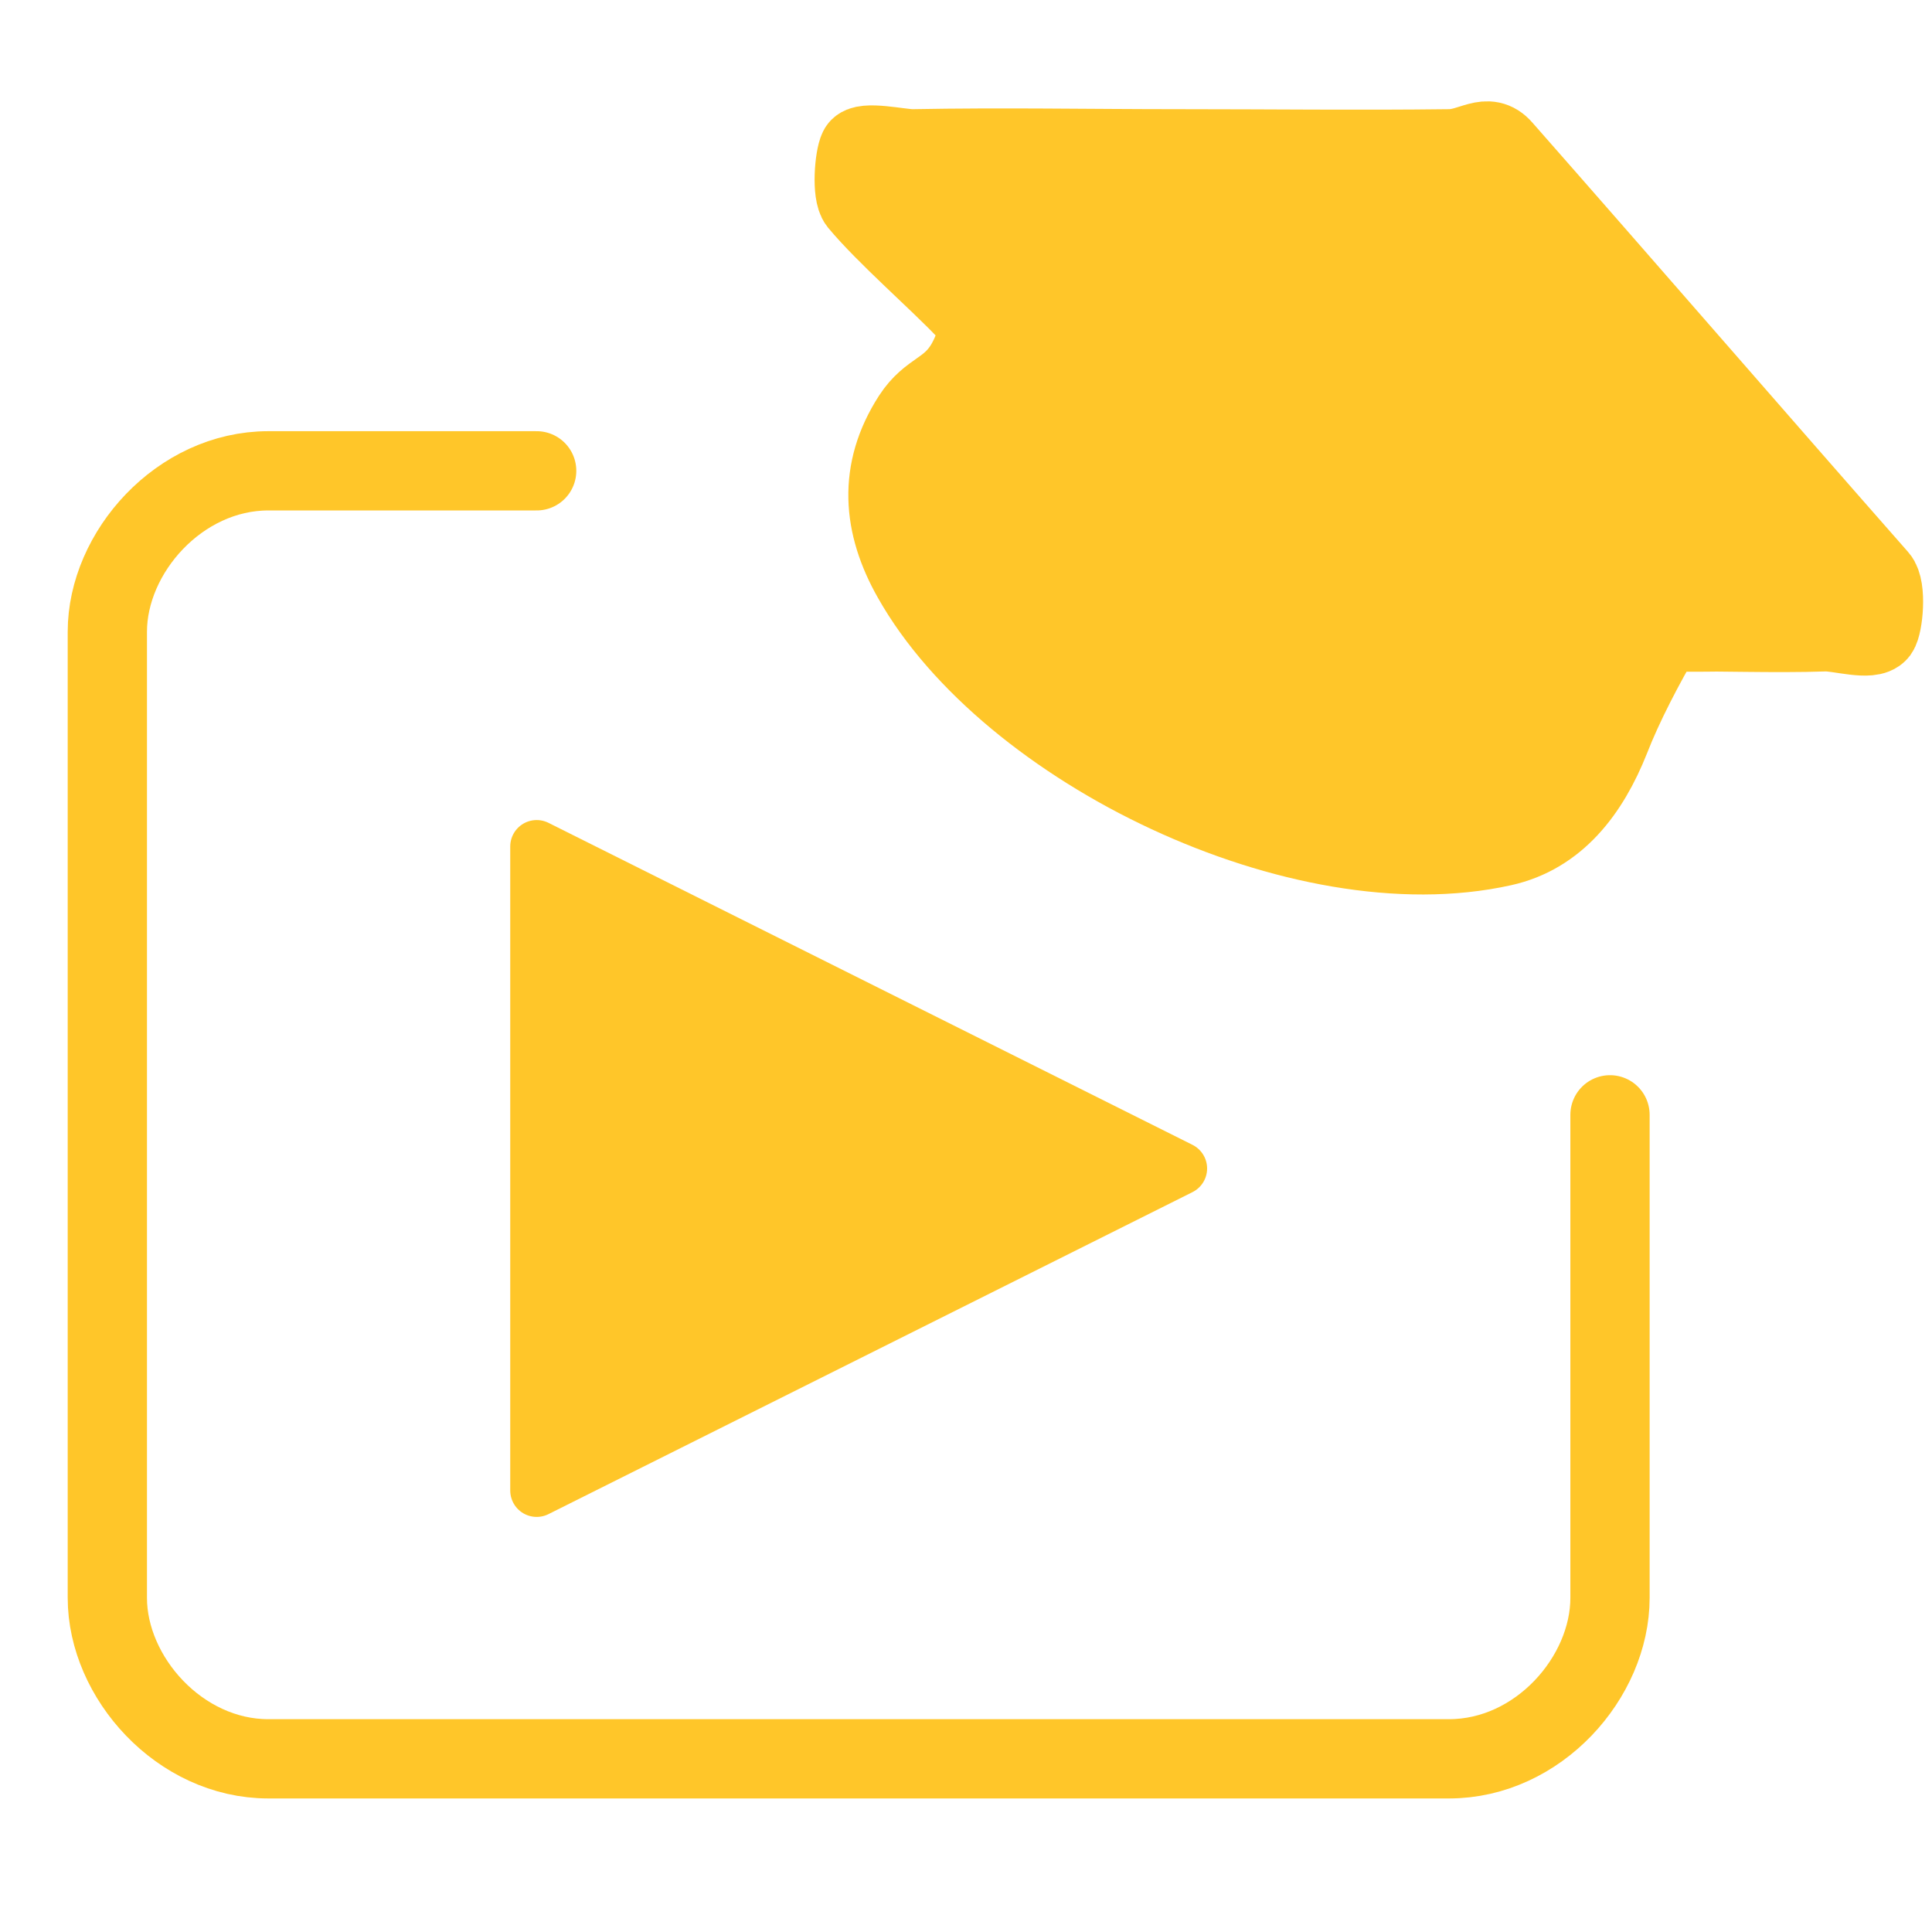
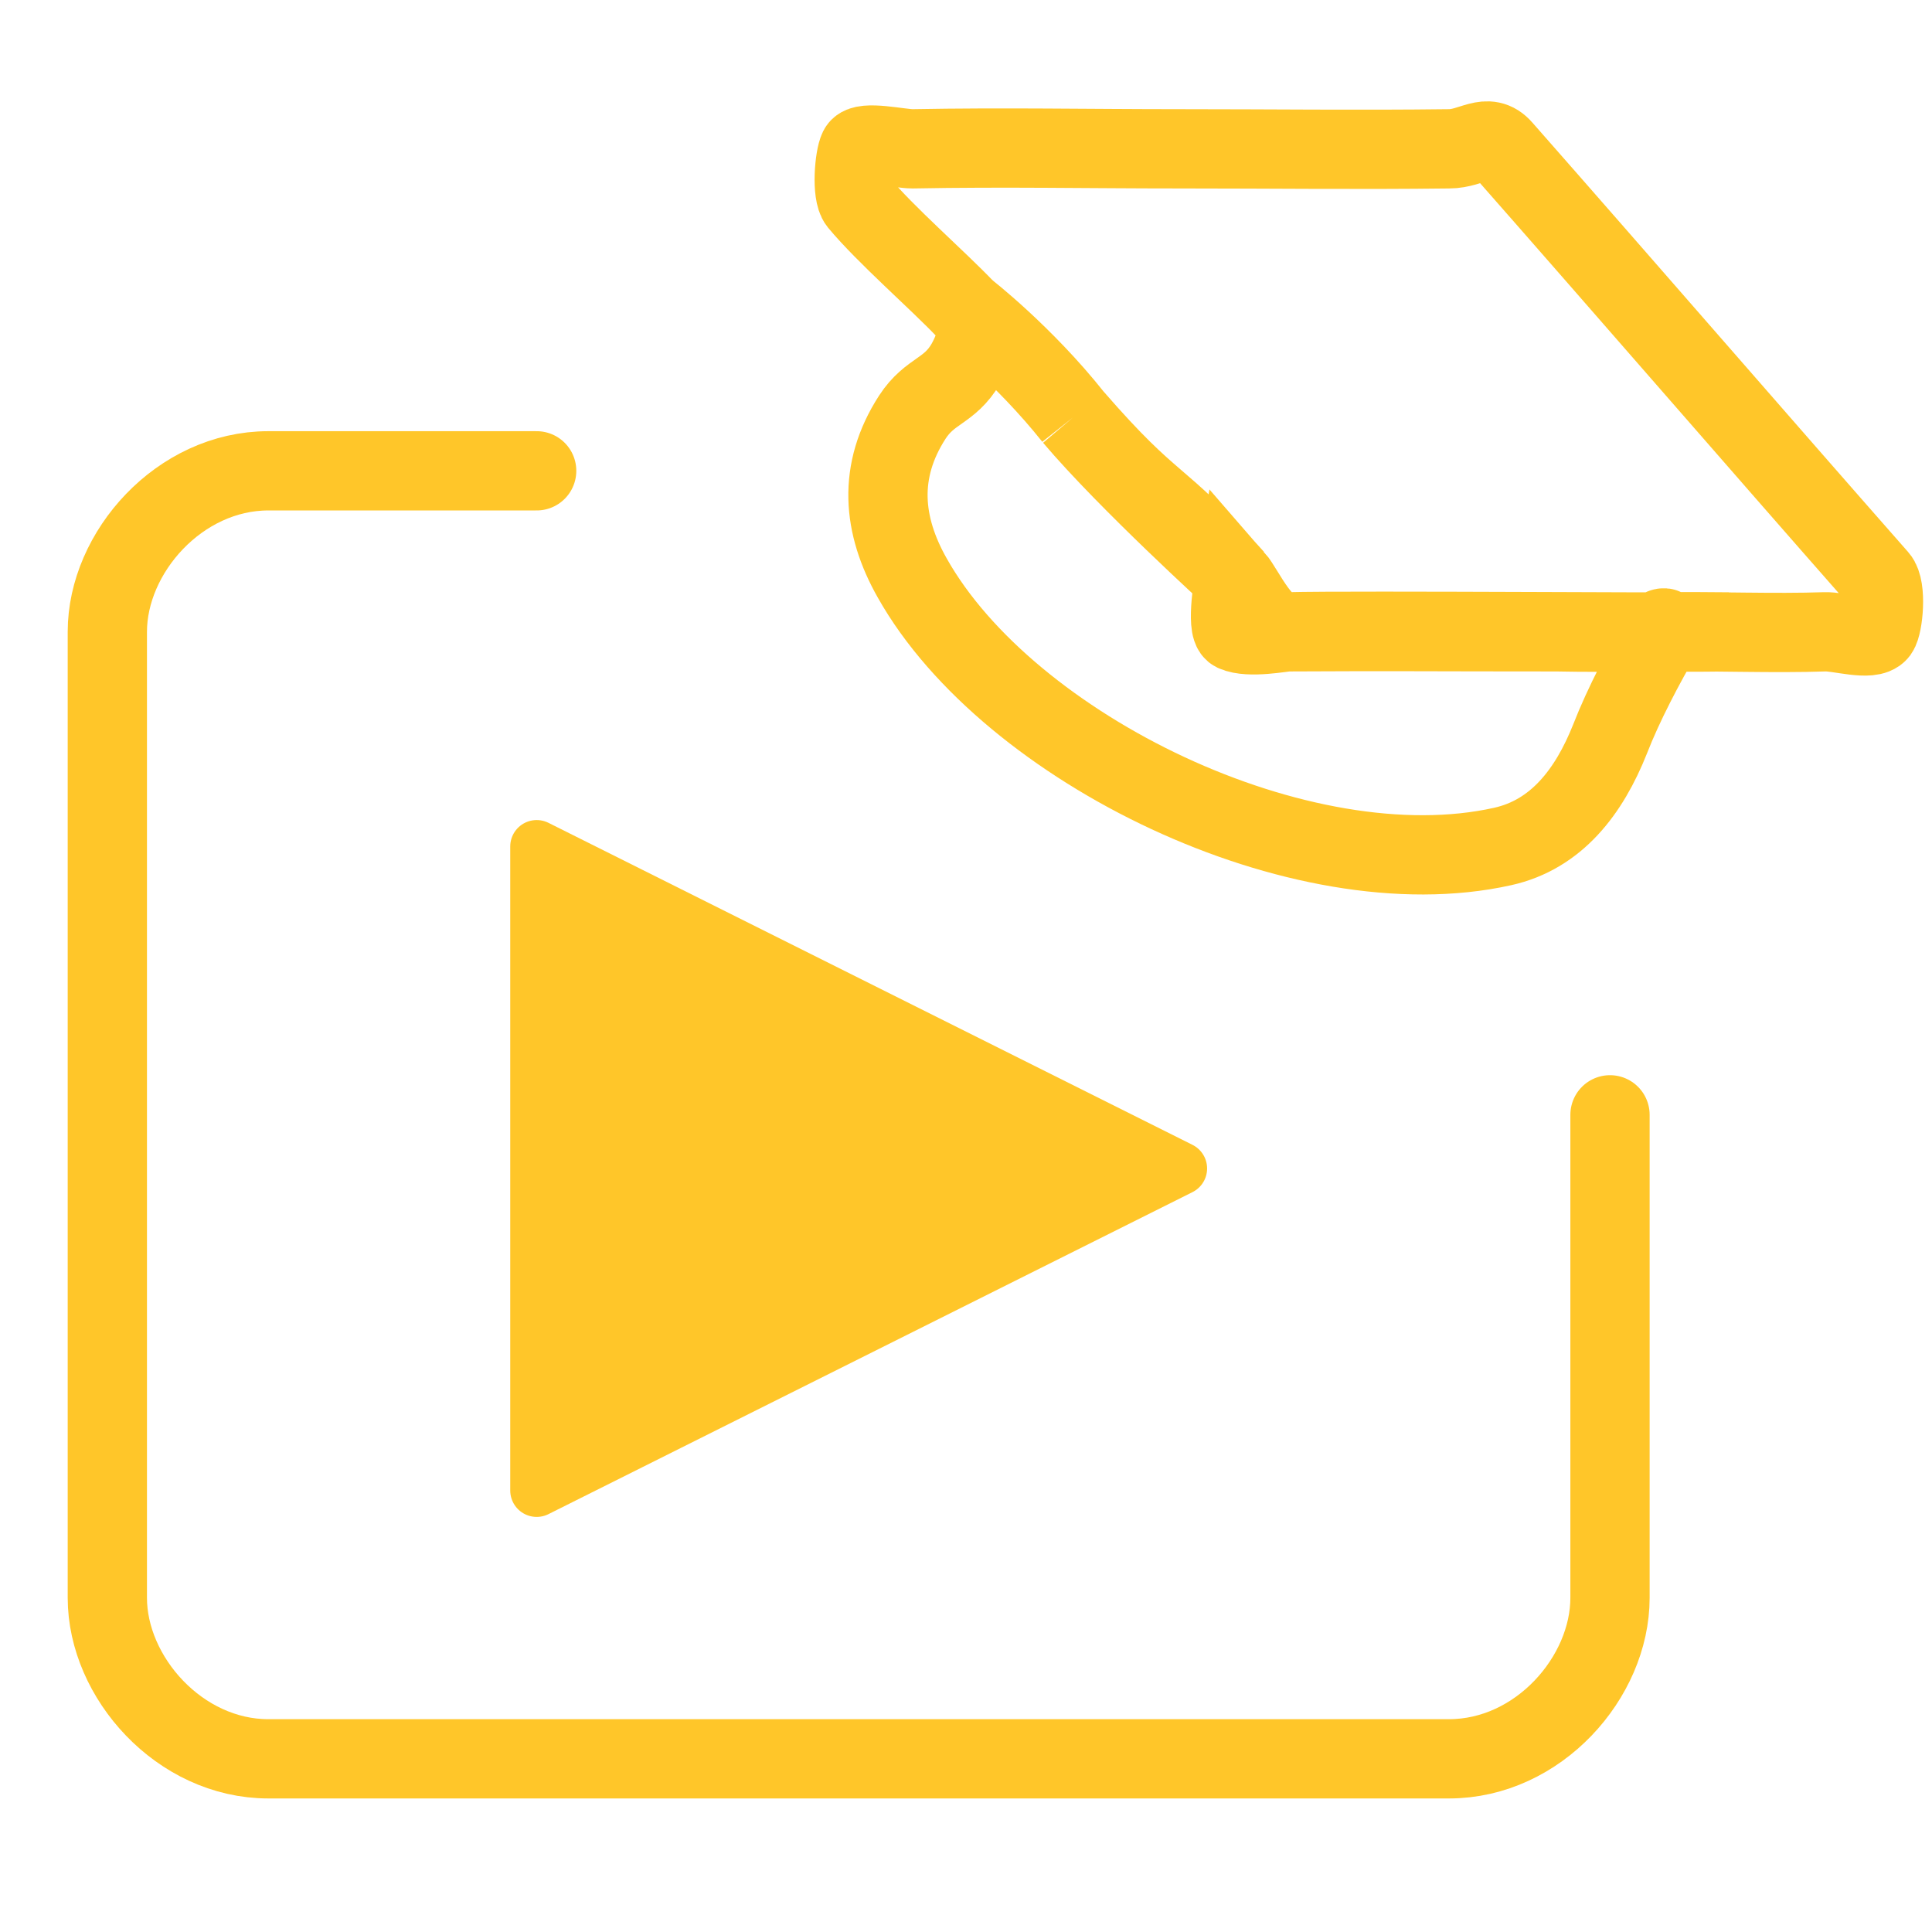
<svg xmlns="http://www.w3.org/2000/svg" width="36" height="36" viewBox="0 0 36 36" fill="none">
  <path d="M10 8.773H5C3.347 8.773 2 10.29 2 11.773V29.773C2 31.256 3.347 32.773 5 32.773H27C28.664 32.773 30 31.256 30 29.773V20.773" stroke="#FFC629" stroke-width="1.477" stroke-miterlimit="10" stroke-linecap="round" stroke-linejoin="round" />
-   <path d="M22 2.773C23.711 2.773 25.289 2.794 27 2.773C27.433 2.773 27.715 2.444 28 2.773C30.201 5.274 32.799 8.272 35 10.773C35.16 10.953 35.091 11.646 35 11.773C34.863 11.953 34.262 11.762 34 11.773C33.053 11.805 32.004 11.762 31 11.773C30.795 11.783 31.103 11.603 31 11.773C30.646 12.377 30.251 13.126 30 13.773C29.612 14.748 29.004 15.55 28 15.773C24.247 16.61 18.791 13.952 17 10.773C16.441 9.787 16.35 8.78 17 7.773C17.331 7.264 17.692 7.303 18 6.773C18.194 6.423 18.297 6.08 18 5.773C17.932 5.699 18.069 5.836 18 5.773C17.453 5.2 16.502 4.377 16 3.773C15.863 3.603 15.92 2.932 16 2.773C16.08 2.614 16.772 2.773 17 2.773C18.745 2.741 20.232 2.773 22 2.773ZM32 11.773C32.034 11.794 25.243 11.741 24 11.773C23.909 11.773 23.274 11.9 23 11.773C22.84 11.698 23 10.773 23 10.773C23 10.773 21.015 8.97 20 7.773C19.065 6.596 18 5.773 18 5.773C18 5.773 19.076 6.607 20 7.773C21.54 9.543 21.506 9.098 23 10.773C23.194 10.995 23.544 11.836 24 11.773C25.973 11.762 26.639 11.773 29 11.773C30.072 11.794 30.871 11.762 32 11.773Z" fill="#FFC629" />
  <path d="M23 10.773C23 10.773 22.84 11.698 23 11.773C23.274 11.9 23.909 11.773 24 11.773C25.243 11.741 32.034 11.794 32 11.773C30.871 11.762 30.072 11.794 29 11.773C26.639 11.773 25.973 11.762 24 11.773C23.544 11.836 23.194 10.995 23 10.773ZM23 10.773C23 10.773 21.015 8.97 20 7.773M23 10.773C21.506 9.098 21.54 9.543 20 7.773M20 7.773C19.065 6.596 18 5.773 18 5.773C18 5.773 19.076 6.607 20 7.773ZM22 2.773C23.711 2.773 25.289 2.794 27 2.773C27.433 2.773 27.715 2.444 28 2.773C30.201 5.274 32.799 8.272 35 10.773C35.16 10.953 35.091 11.646 35 11.773C34.863 11.953 34.262 11.762 34 11.773C33.053 11.805 32.004 11.762 31 11.773C30.795 11.783 31.103 11.603 31 11.773C30.646 12.377 30.251 13.126 30 13.773C29.612 14.748 29.004 15.55 28 15.773C24.247 16.61 18.791 13.952 17 10.773C16.441 9.787 16.35 8.78 17 7.773C17.331 7.264 17.692 7.303 18 6.773C18.194 6.423 18.297 6.08 18 5.773C17.932 5.699 18.069 5.836 18 5.773C17.453 5.2 16.502 4.377 16 3.773C15.863 3.603 15.92 2.932 16 2.773C16.08 2.614 16.772 2.773 17 2.773C18.745 2.741 20.232 2.773 22 2.773Z" stroke="#FFC629" stroke-width="1.477" stroke-miterlimit="10" />
  <path d="M10 15.773V27.773L22 21.773L10 15.773Z" fill="#FFC629" />
  <path d="M10 15.773V27.773L22 21.773L10 15.773Z" stroke="#FFC629" stroke-width="0.985" stroke-linejoin="round" />
</svg>